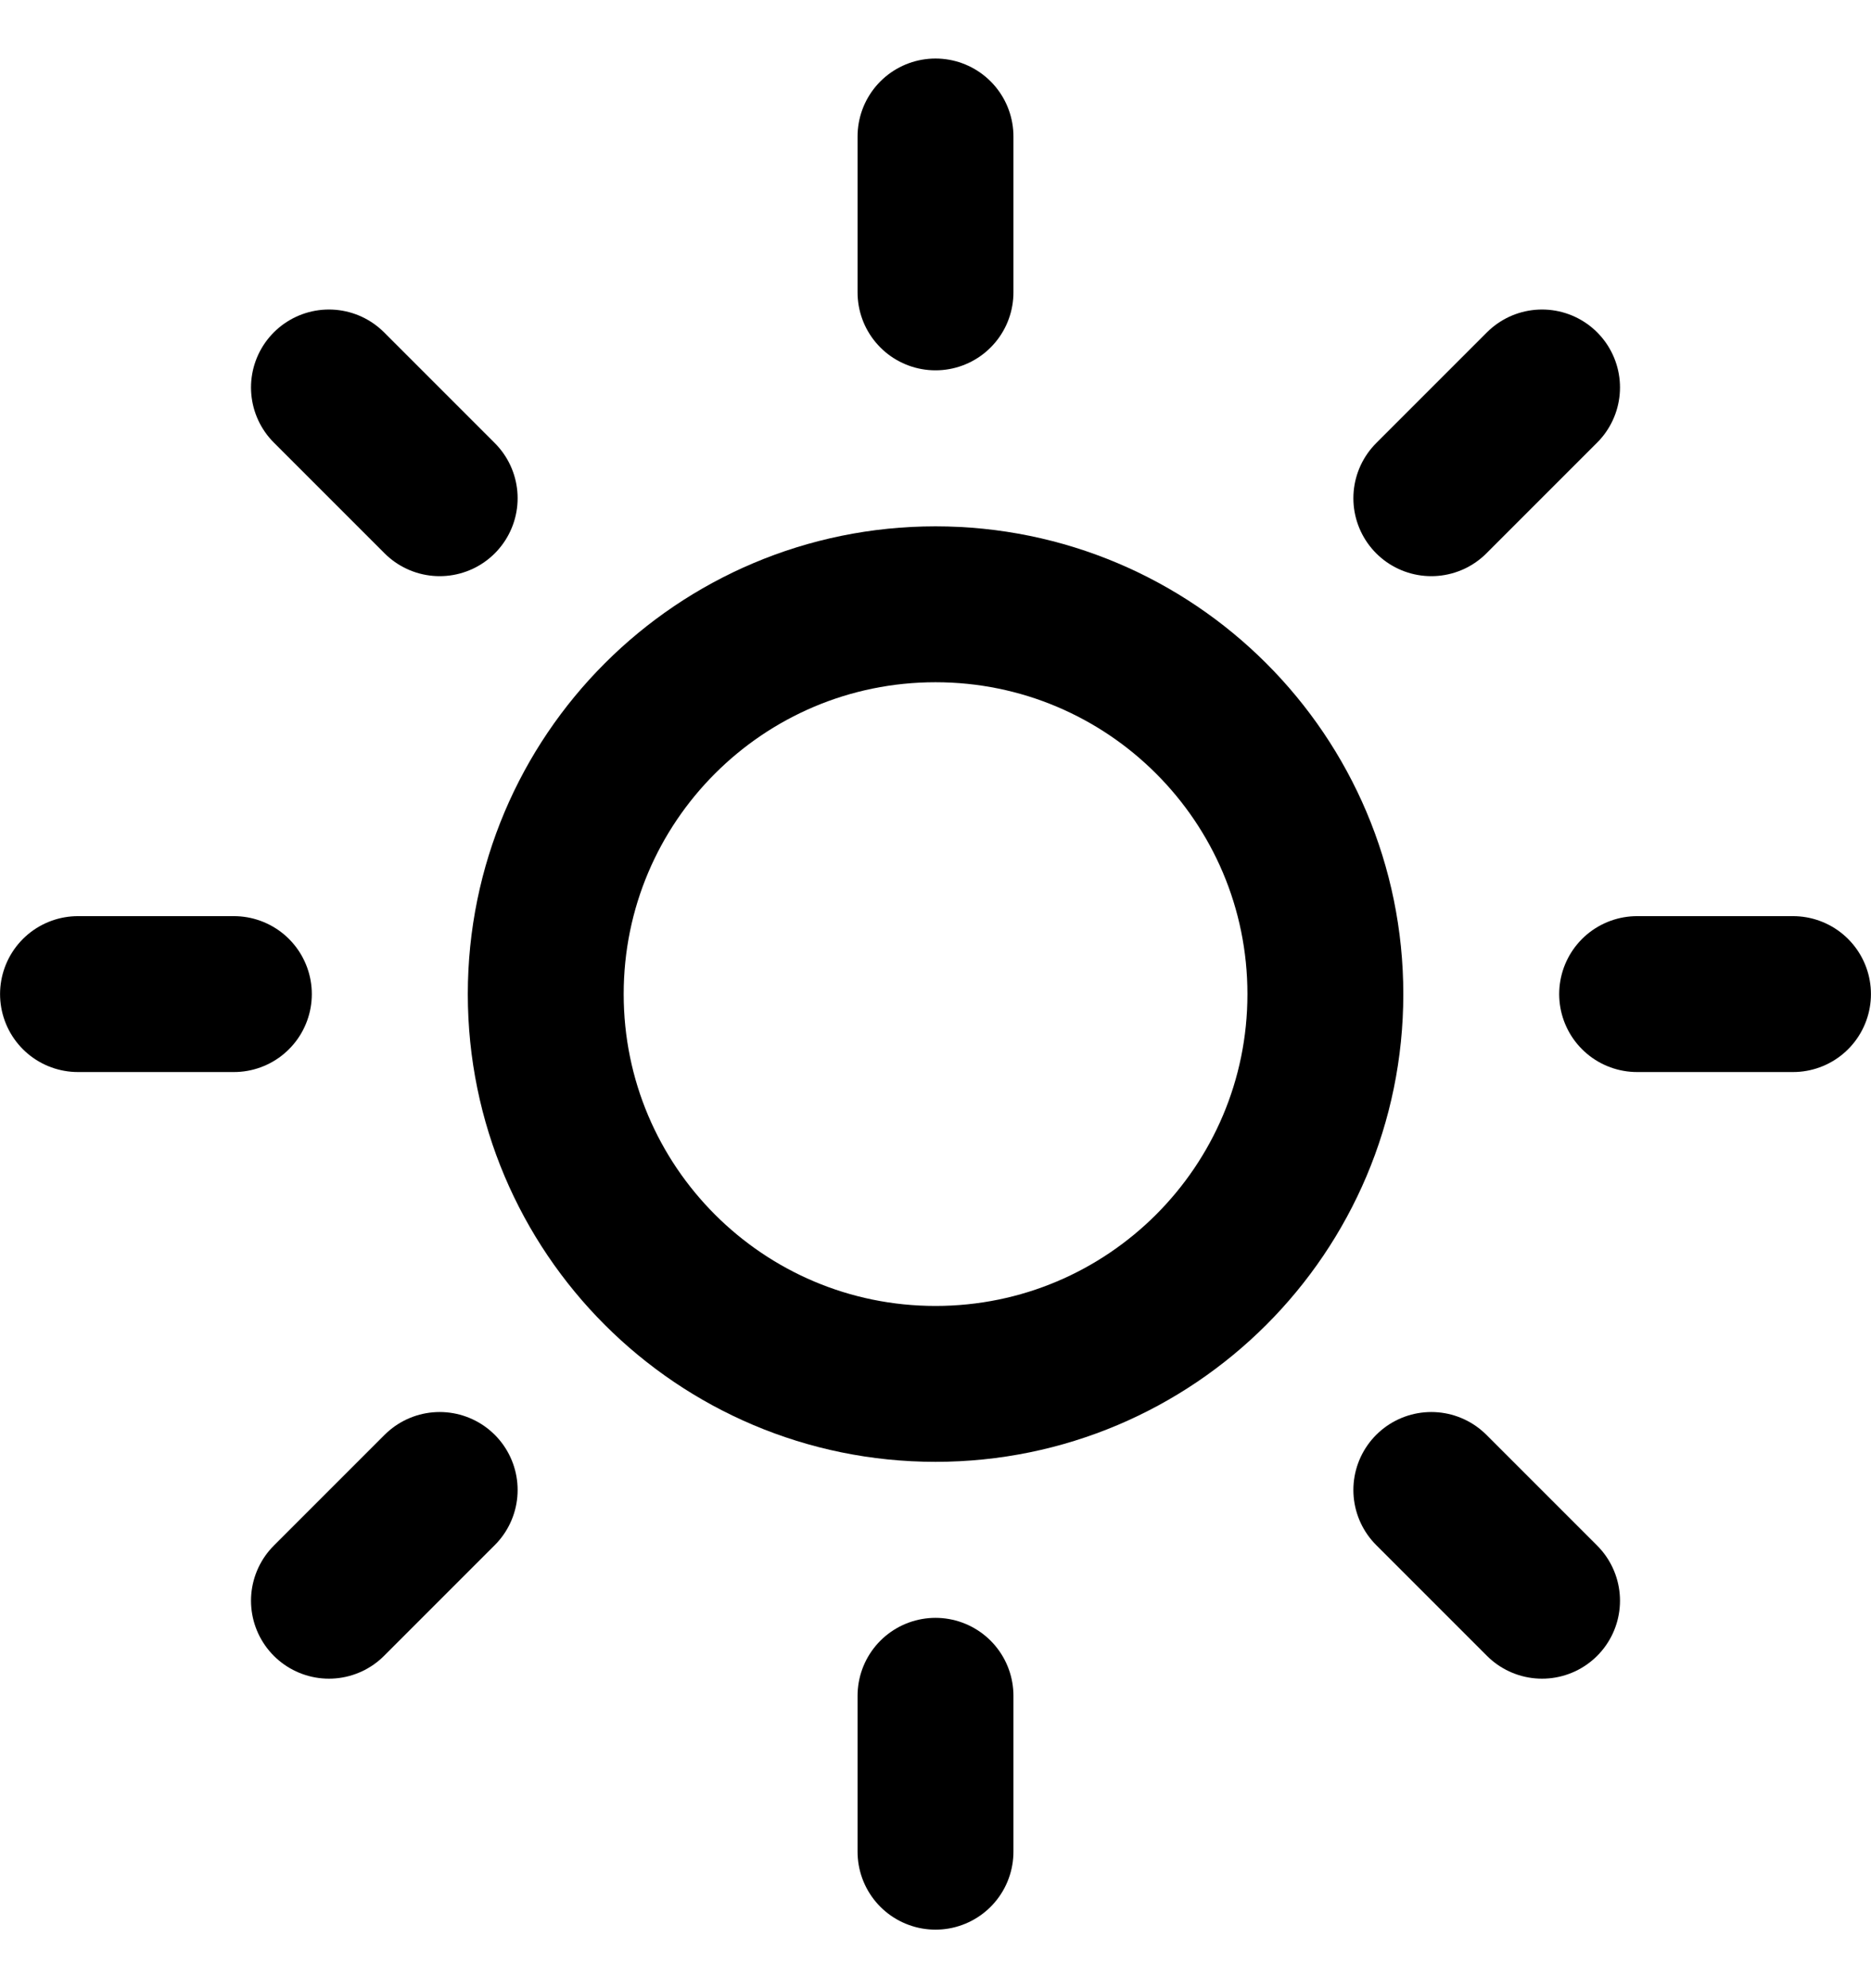
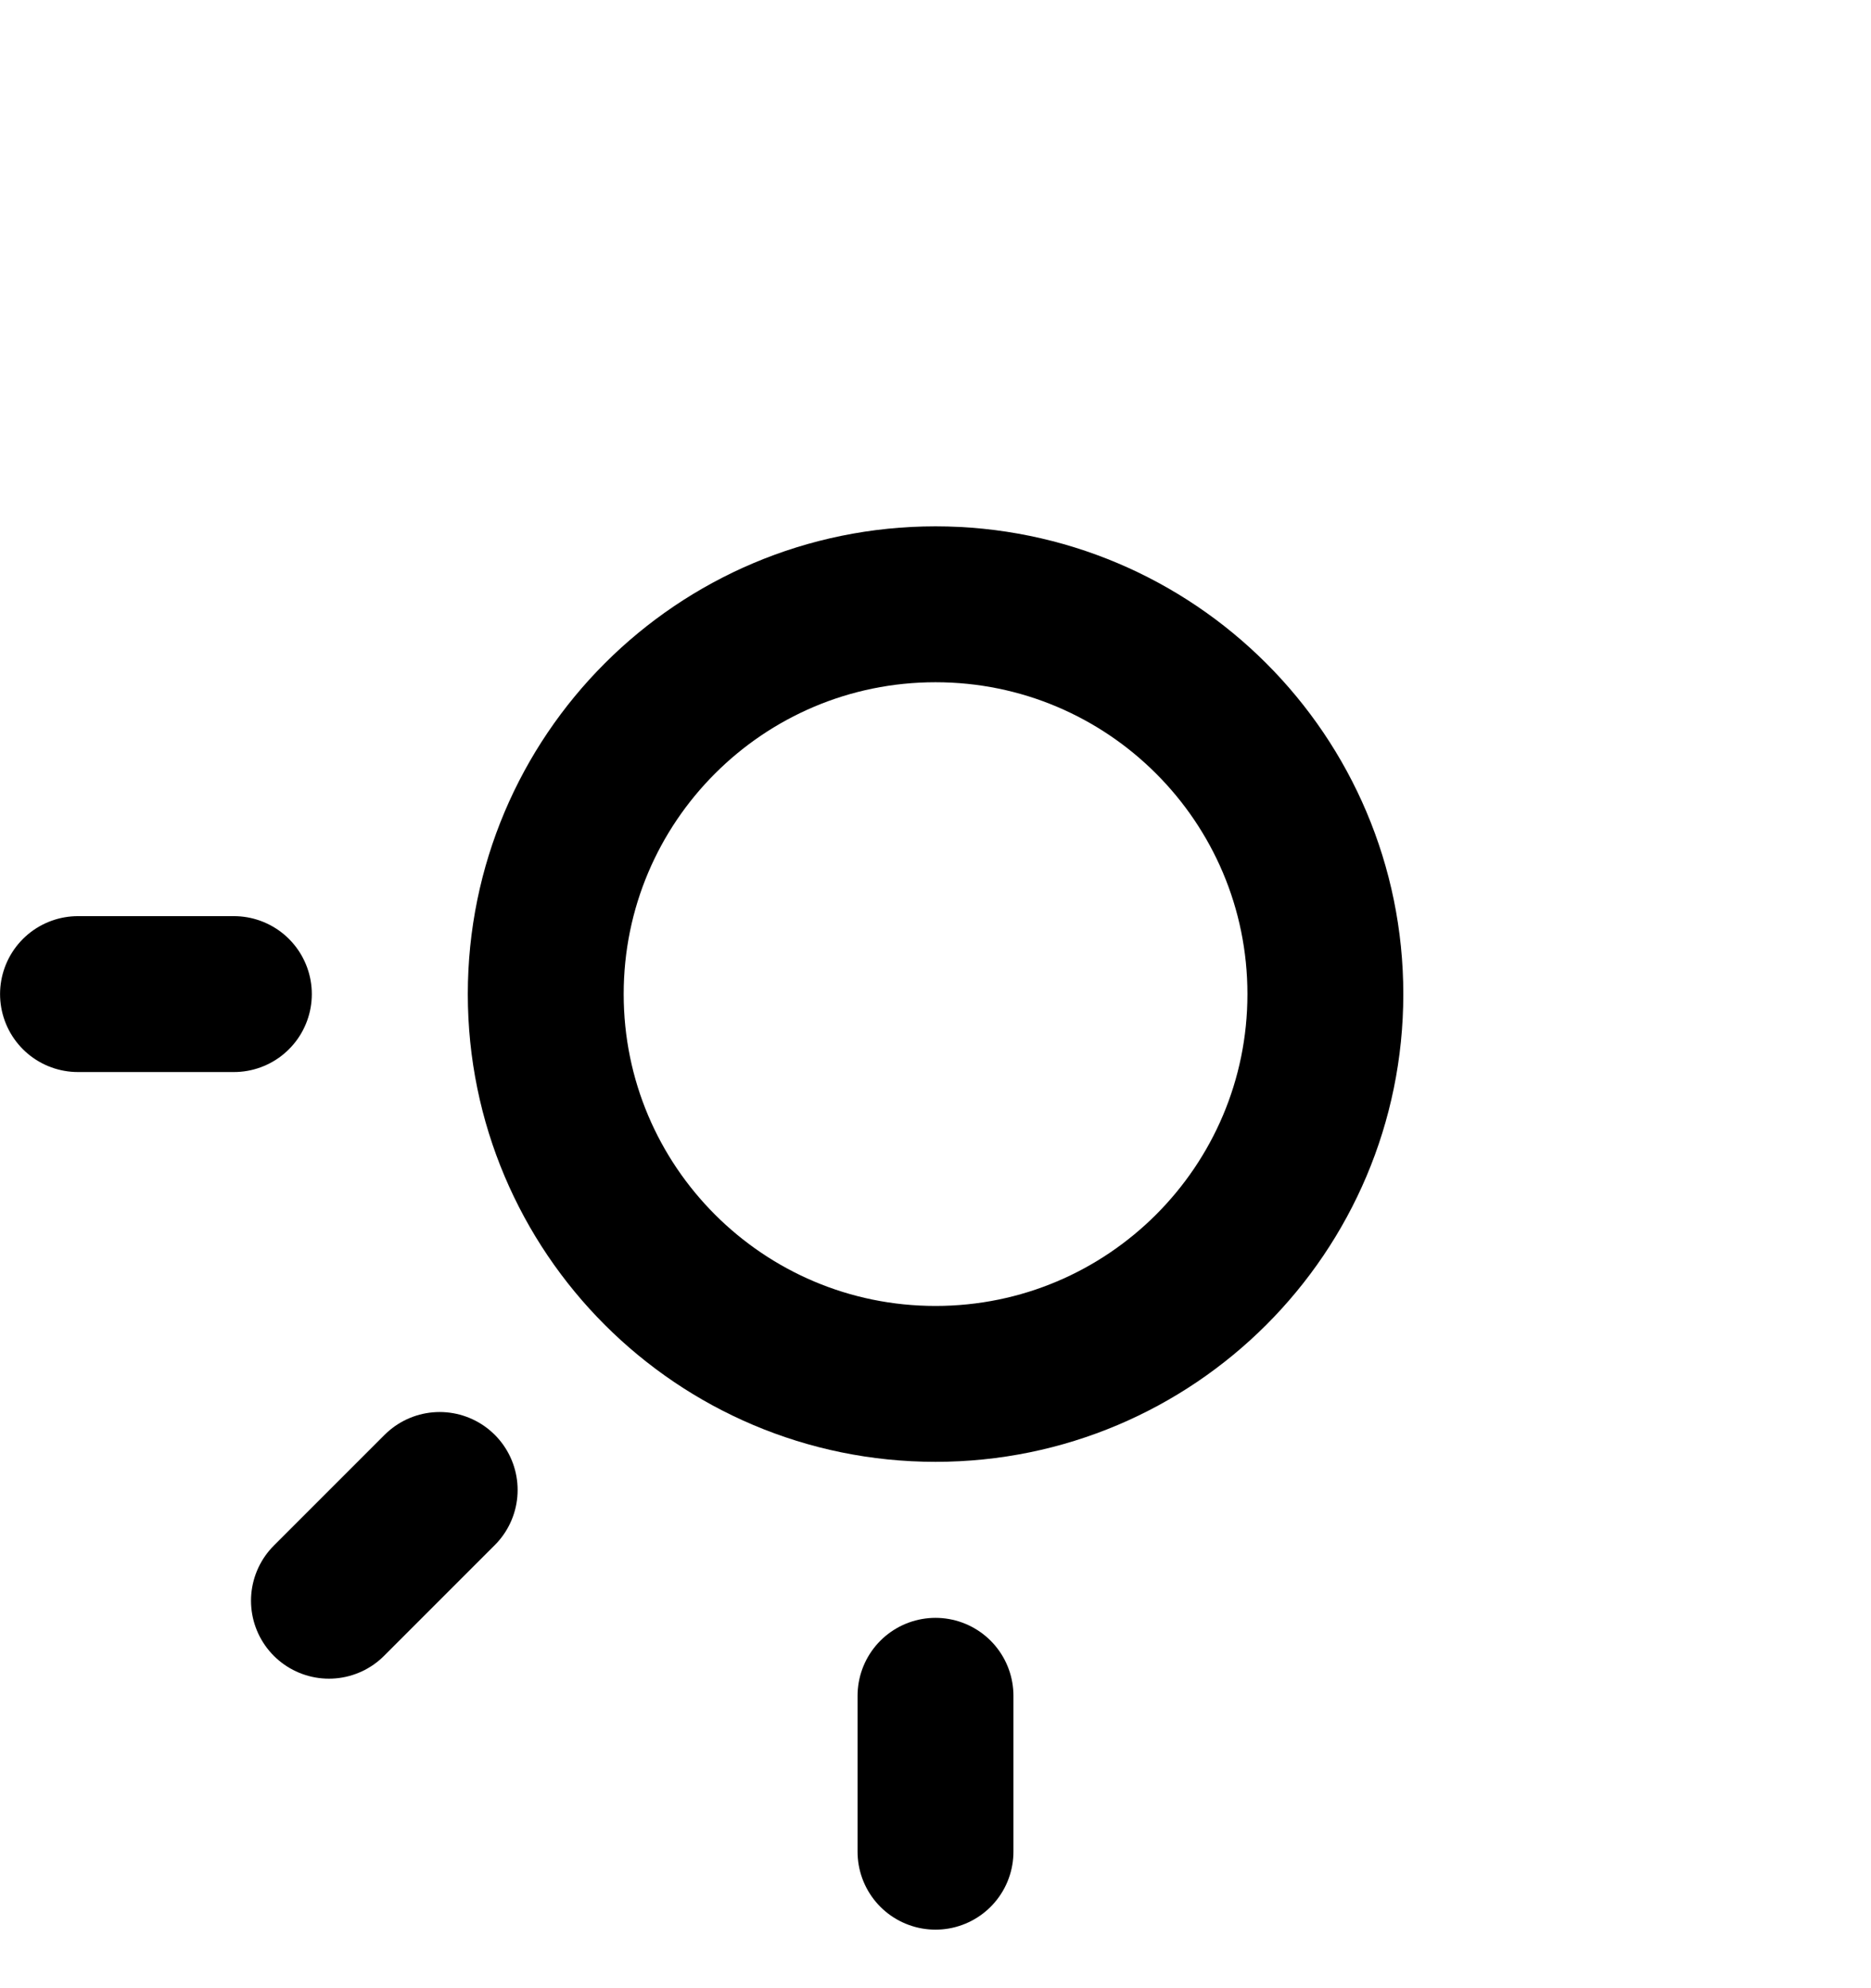
<svg xmlns="http://www.w3.org/2000/svg" width="16" height="17" viewBox="0 0 16 17" fill="none">
  <path d="M8 11.833C9.841 11.833 11.334 10.341 11.334 8.5C11.334 6.659 9.841 5.167 8 5.167C6.159 5.167 4.667 6.659 4.667 8.5C4.667 10.341 6.159 11.833 8 11.833Z" stroke="black" stroke-width="1.333" stroke-linecap="round" stroke-linejoin="round" />
-   <path d="M8 1.167V2.5" stroke="black" stroke-width="1.333" stroke-linecap="round" stroke-linejoin="round" />
  <path d="M8 14.5V15.833" stroke="black" stroke-width="1.333" stroke-linecap="round" stroke-linejoin="round" />
-   <path d="M2.813 3.313L3.76 4.26" stroke="black" stroke-width="1.333" stroke-linecap="round" stroke-linejoin="round" />
-   <path d="M12.24 12.74L13.187 13.687" stroke="black" stroke-width="1.333" stroke-linecap="round" stroke-linejoin="round" />
  <path d="M0.667 8.5H2" stroke="black" stroke-width="1.333" stroke-linecap="round" stroke-linejoin="round" />
-   <path d="M14 8.5H15.333" stroke="black" stroke-width="1.333" stroke-linecap="round" stroke-linejoin="round" />
  <path d="M2.813 13.687L3.76 12.74" stroke="black" stroke-width="1.333" stroke-linecap="round" stroke-linejoin="round" />
-   <path d="M12.24 4.26L13.187 3.313" stroke="black" stroke-width="1.333" stroke-linecap="round" stroke-linejoin="round" />
</svg>